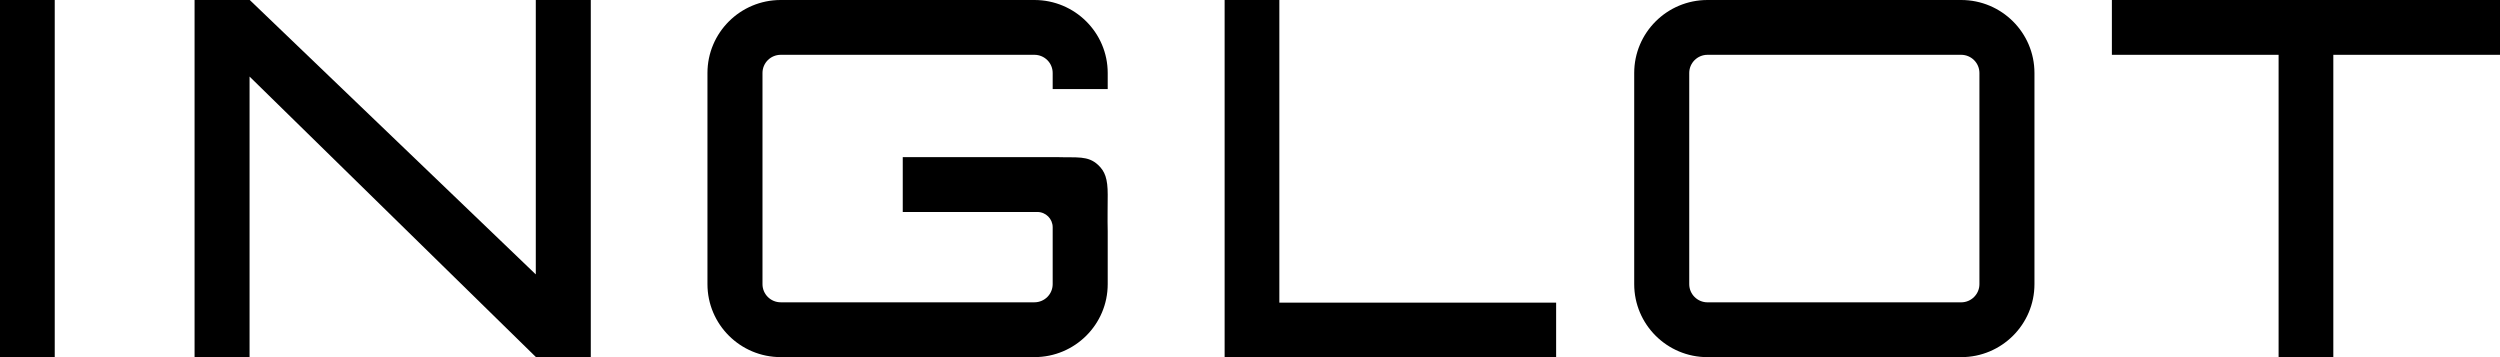
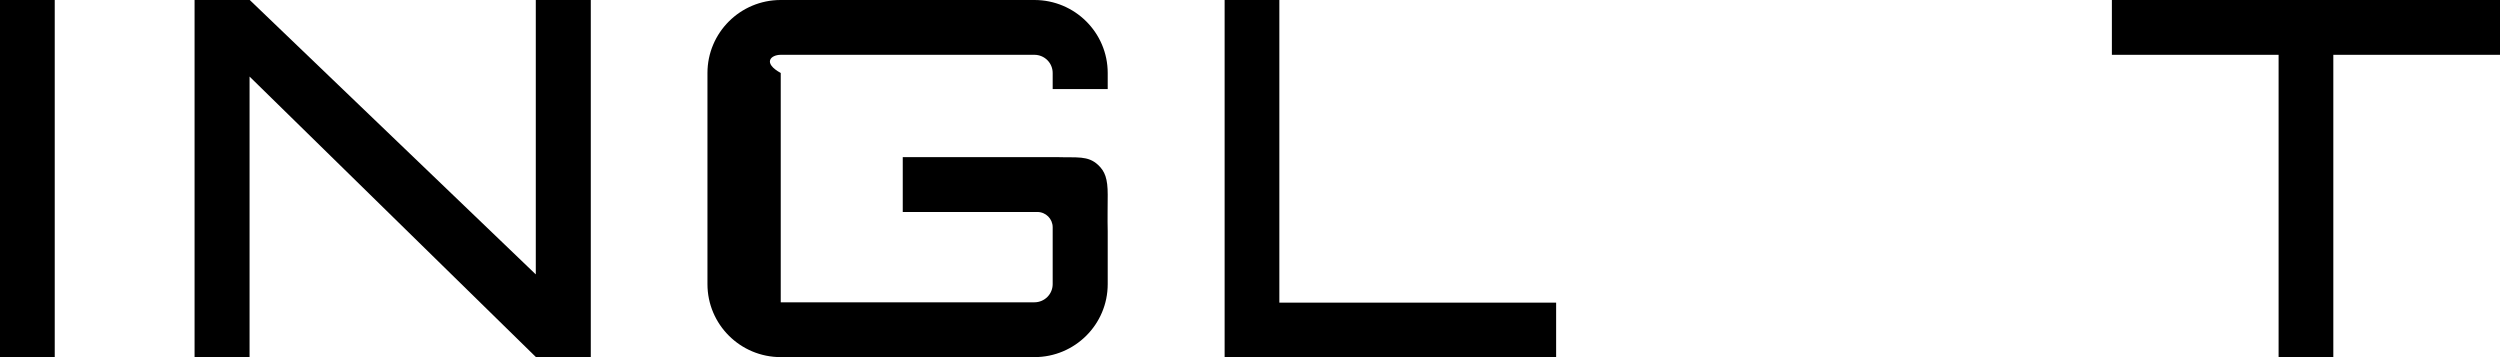
<svg xmlns="http://www.w3.org/2000/svg" width="406" height="58" viewBox="0 0 406 58" fill="none">
  <g clip-path="url(#clip0_77_267)">
-     <path d="M318.494 0H277.296C270.724 0 265.395 5.308 265.395 11.853V46.147C265.395 52.692 270.724 58 277.296 58H318.494C325.066 58 330.396 52.692 330.396 46.147V11.853C330.396 5.308 325.066 0 318.494 0ZM318.494 8.901C320.128 8.901 321.459 10.226 321.459 11.853V46.147C321.459 47.774 320.128 49.099 318.494 49.099H277.296C275.663 49.099 274.332 47.774 274.332 46.147V11.853C274.332 10.226 275.663 8.901 277.296 8.901H318.494Z" fill="black" />
-     <path d="M179.892 14.466V11.853C179.892 5.308 174.563 0 167.985 0H126.787C120.22 0 114.891 5.308 114.891 11.853V46.142C114.891 52.687 120.22 57.995 126.792 57.995H167.99C174.563 57.995 179.892 52.687 179.892 46.142V37.569C179.842 35.641 179.892 33.428 179.892 31.621C179.892 29.008 179.446 27.82 178.313 26.768C176.669 25.245 174.898 25.623 171.769 25.519H170.526C169.844 25.519 168.953 25.519 168.304 25.519H146.607V34.425H168.463C169.838 34.425 170.955 35.537 170.955 36.907V46.142C170.955 47.774 169.629 49.094 167.99 49.094H126.792C125.153 49.094 123.828 47.774 123.828 46.142V11.853C123.828 10.221 125.153 8.901 126.792 8.901H167.99C169.629 8.901 170.955 10.221 170.955 11.853V14.466H179.892Z" fill="black" />
+     <path d="M179.892 14.466V11.853C179.892 5.308 174.563 0 167.985 0H126.787C120.22 0 114.891 5.308 114.891 11.853V46.142C114.891 52.687 120.22 57.995 126.792 57.995H167.99C174.563 57.995 179.892 52.687 179.892 46.142V37.569C179.842 35.641 179.892 33.428 179.892 31.621C179.892 29.008 179.446 27.82 178.313 26.768C176.669 25.245 174.898 25.623 171.769 25.519H170.526C169.844 25.519 168.953 25.519 168.304 25.519H146.607V34.425H168.463C169.838 34.425 170.955 35.537 170.955 36.907V46.142C170.955 47.774 169.629 49.094 167.99 49.094H126.792V11.853C123.828 10.221 125.153 8.901 126.792 8.901H167.99C169.629 8.901 170.955 10.221 170.955 11.853V14.466H179.892Z" fill="black" />
    <path d="M87.007 44.438C87.007 44.482 87.007 44.515 87.007 44.559L40.557 0H31.598V57.995H40.529V12.434L87.046 58H95.944V0H87.013V44.438H87.007Z" fill="black" />
    <path d="M8.888 0H0V58H8.888V0Z" fill="black" />
    <path d="M342.969 0V8.901H370.044V58H378.931V8.901H406.001V0H342.969Z" fill="black" />
    <path d="M198.879 0V58H252.716V49.148H207.766V0H198.879Z" fill="black" />
  </g>
  <defs>
    <clipPath id="clip0_77_267">
      <rect width="406" height="58" fill="white" />
    </clipPath>
  </defs>
</svg>